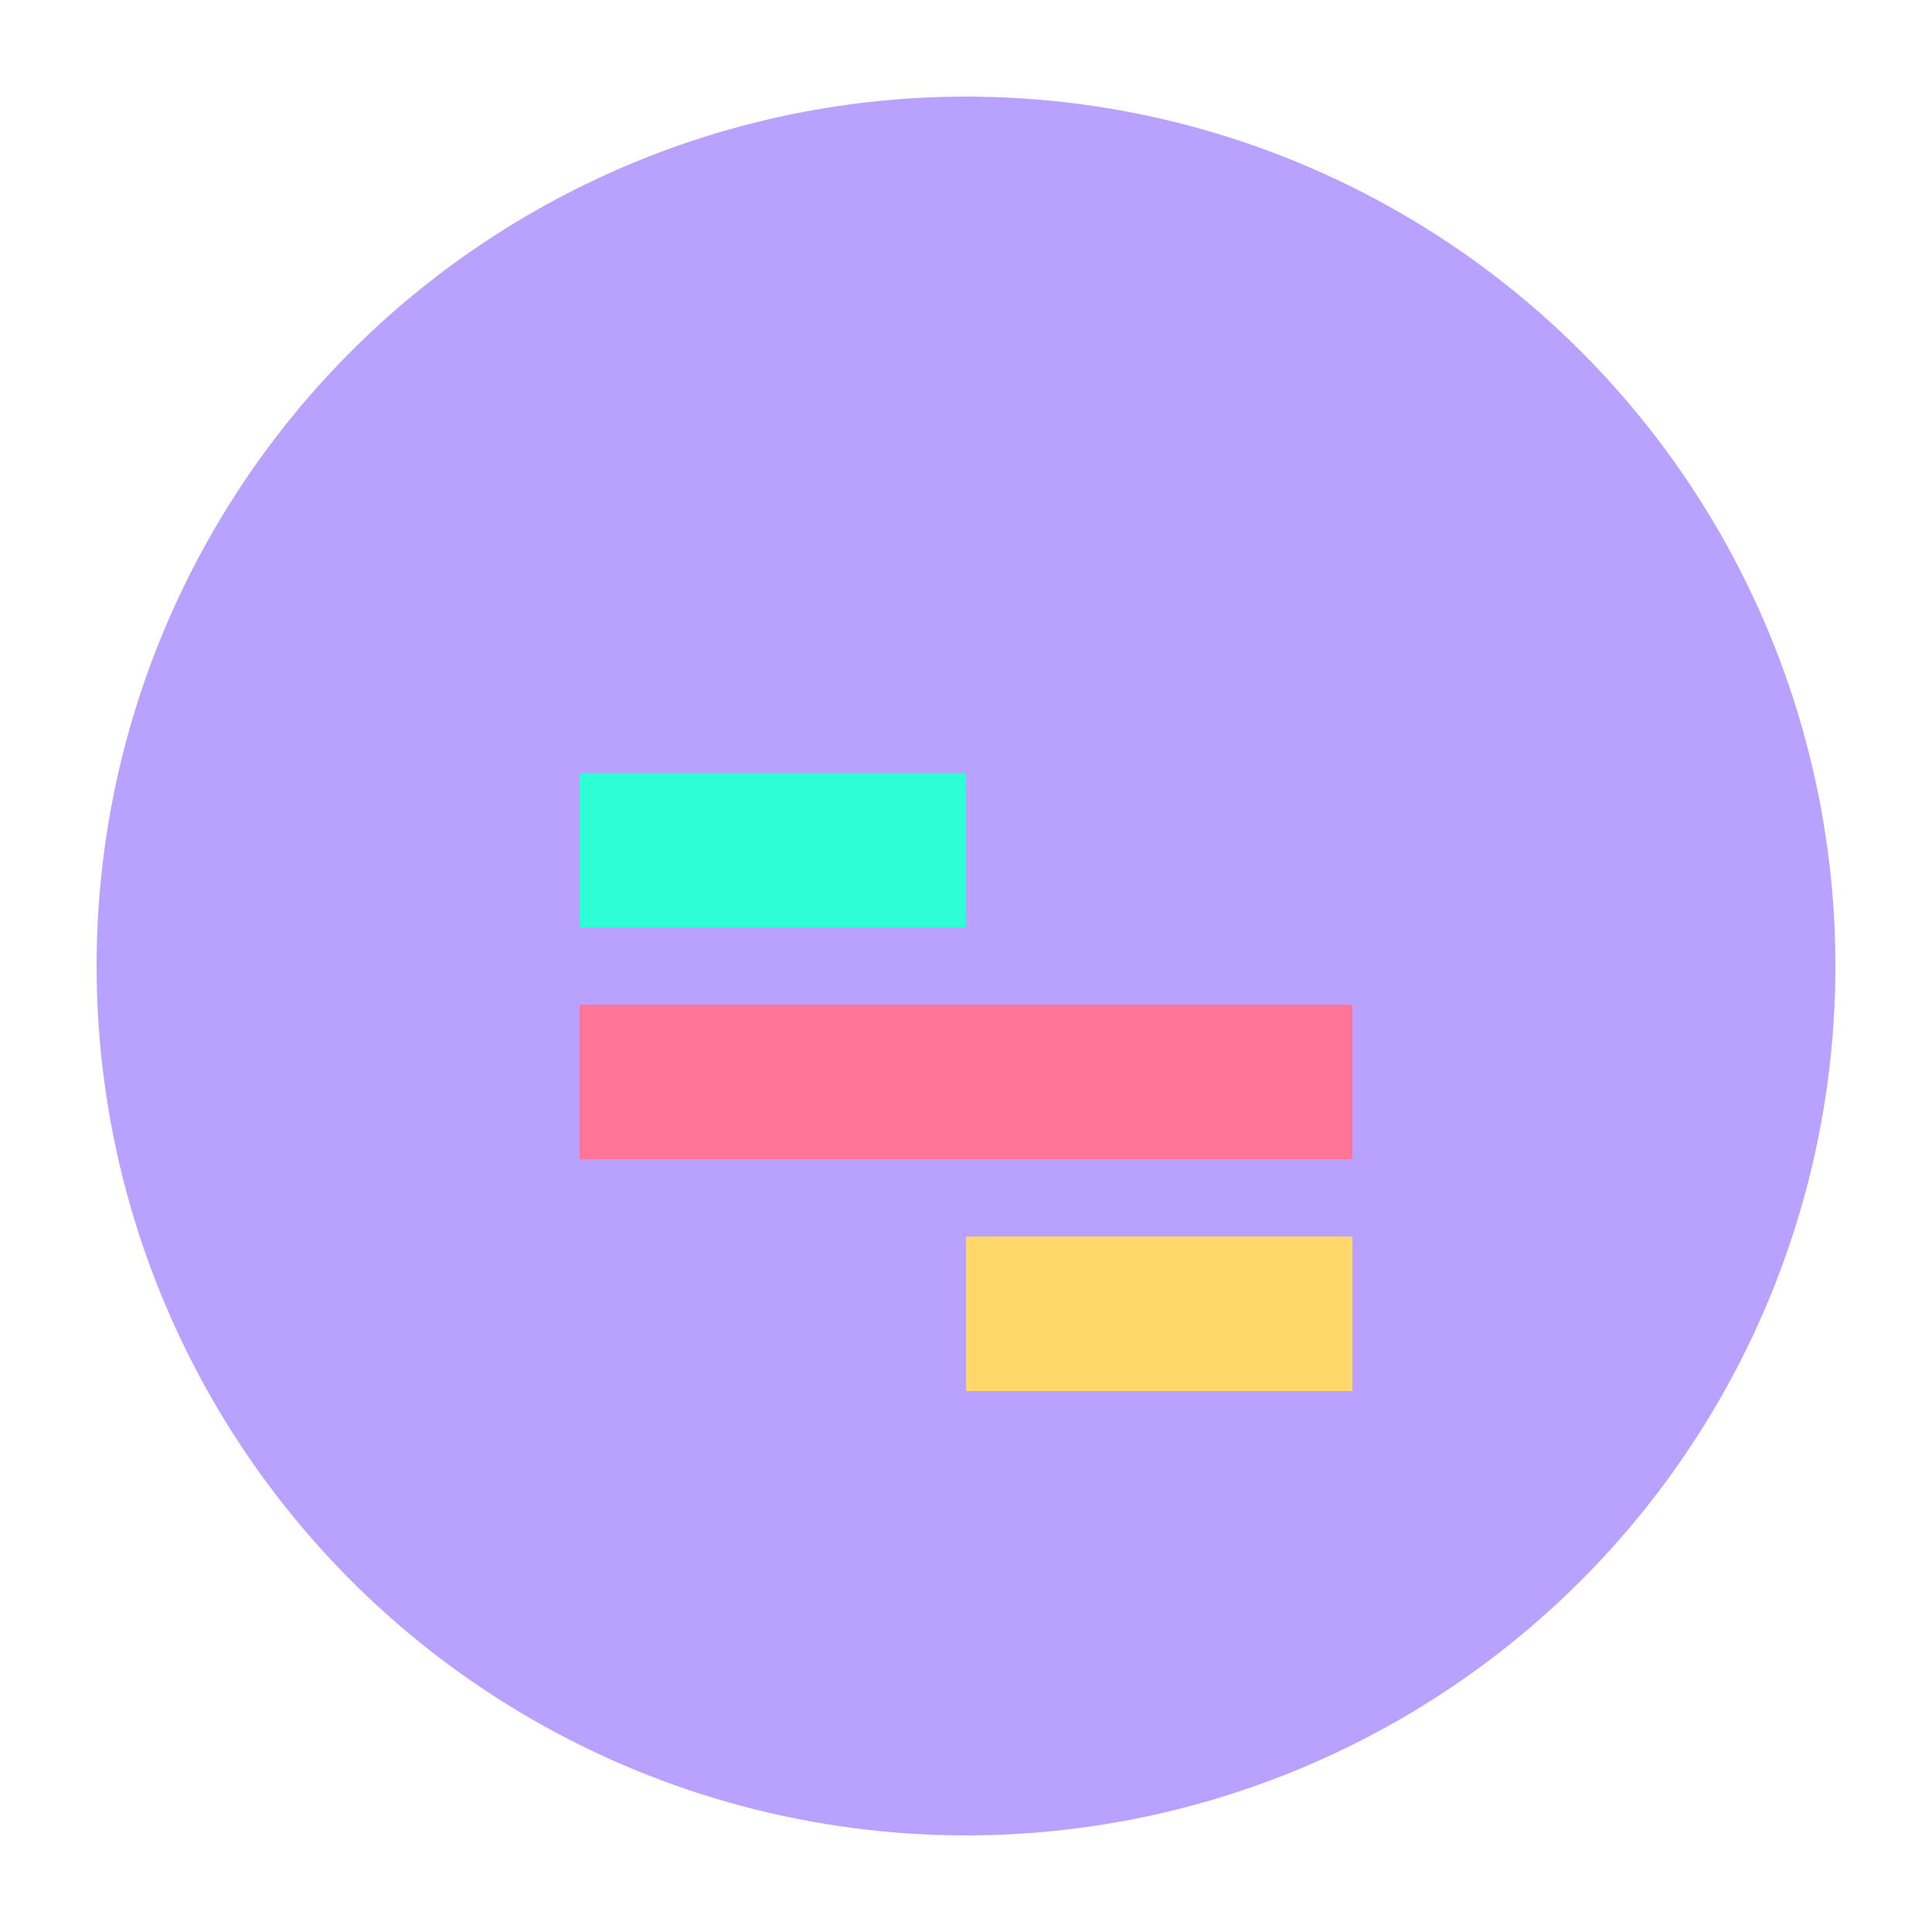
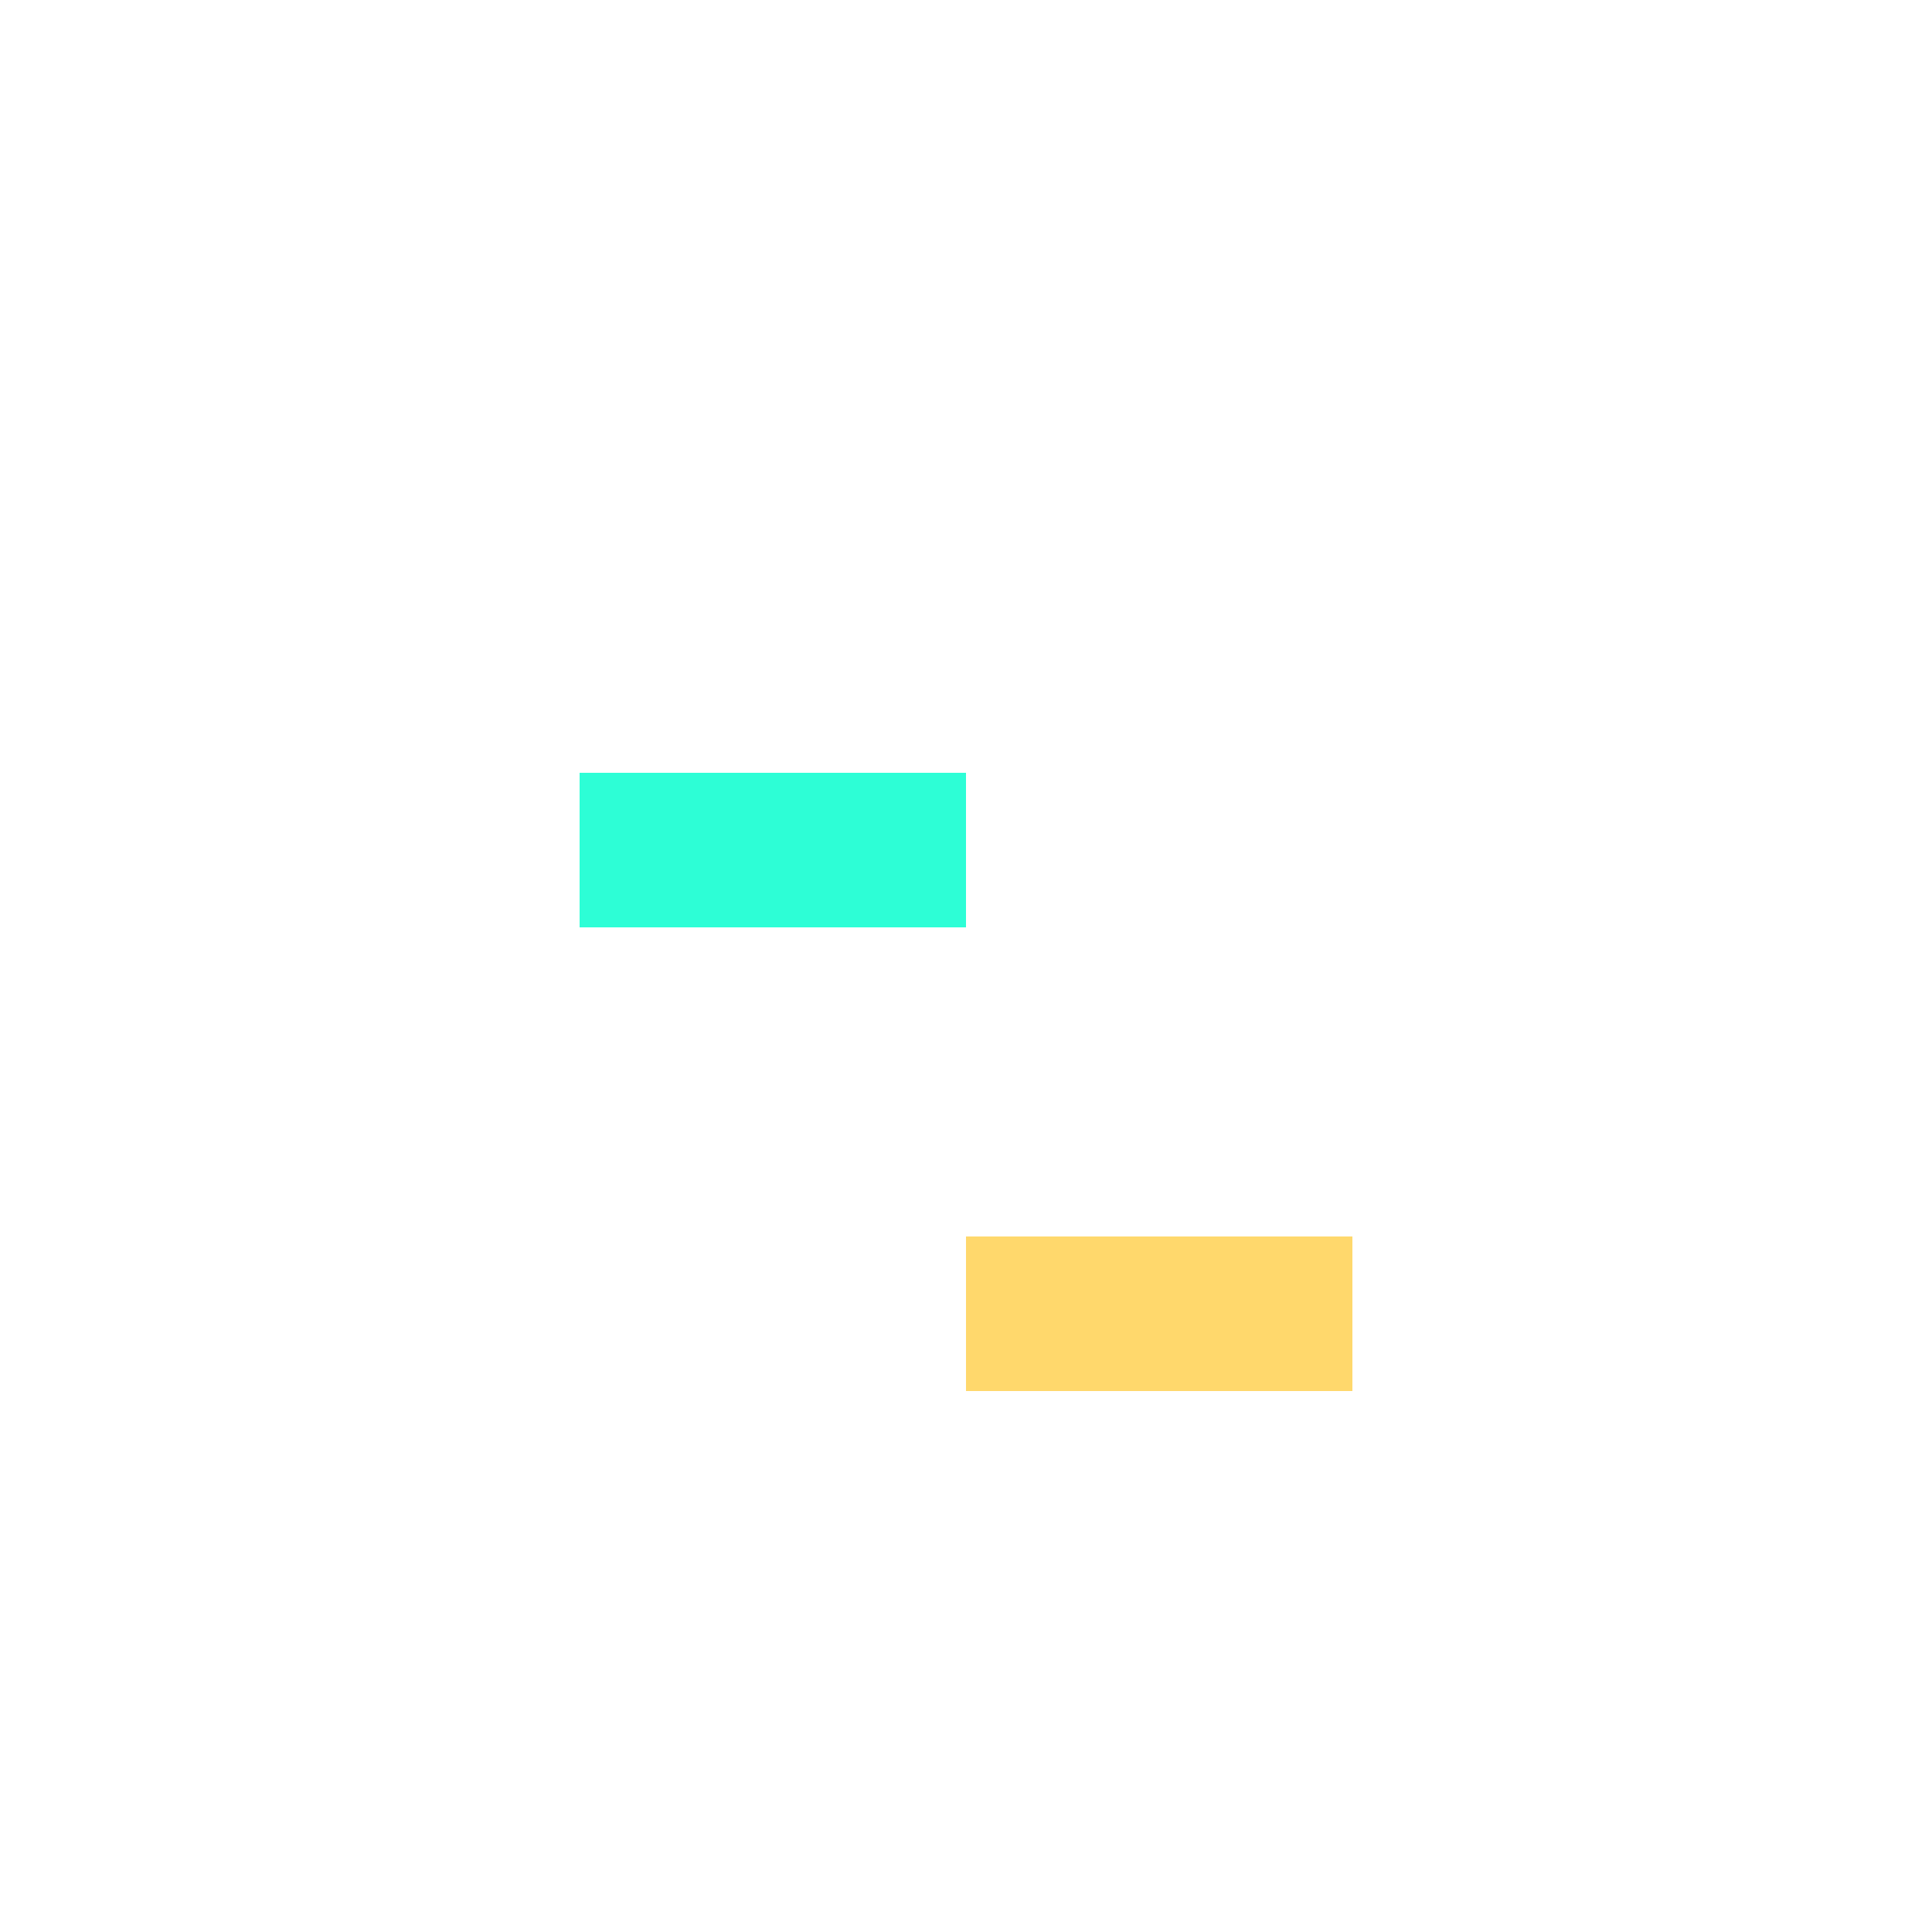
<svg xmlns="http://www.w3.org/2000/svg" viewBox="0 0 100 100" width="32" height="32">
-   <circle cx="50" cy="50" r="45" fill="#B9A1FF" />
  <path fill="#2DFED6" d="M30 40L50 40L50 48L30 48Z" />
-   <path fill="#FF7597" d="M30 52L70 52L70 60L30 60Z" />
  <path fill="#FFD86C" d="M50 64L70 64L70 72L50 72Z" />
</svg>